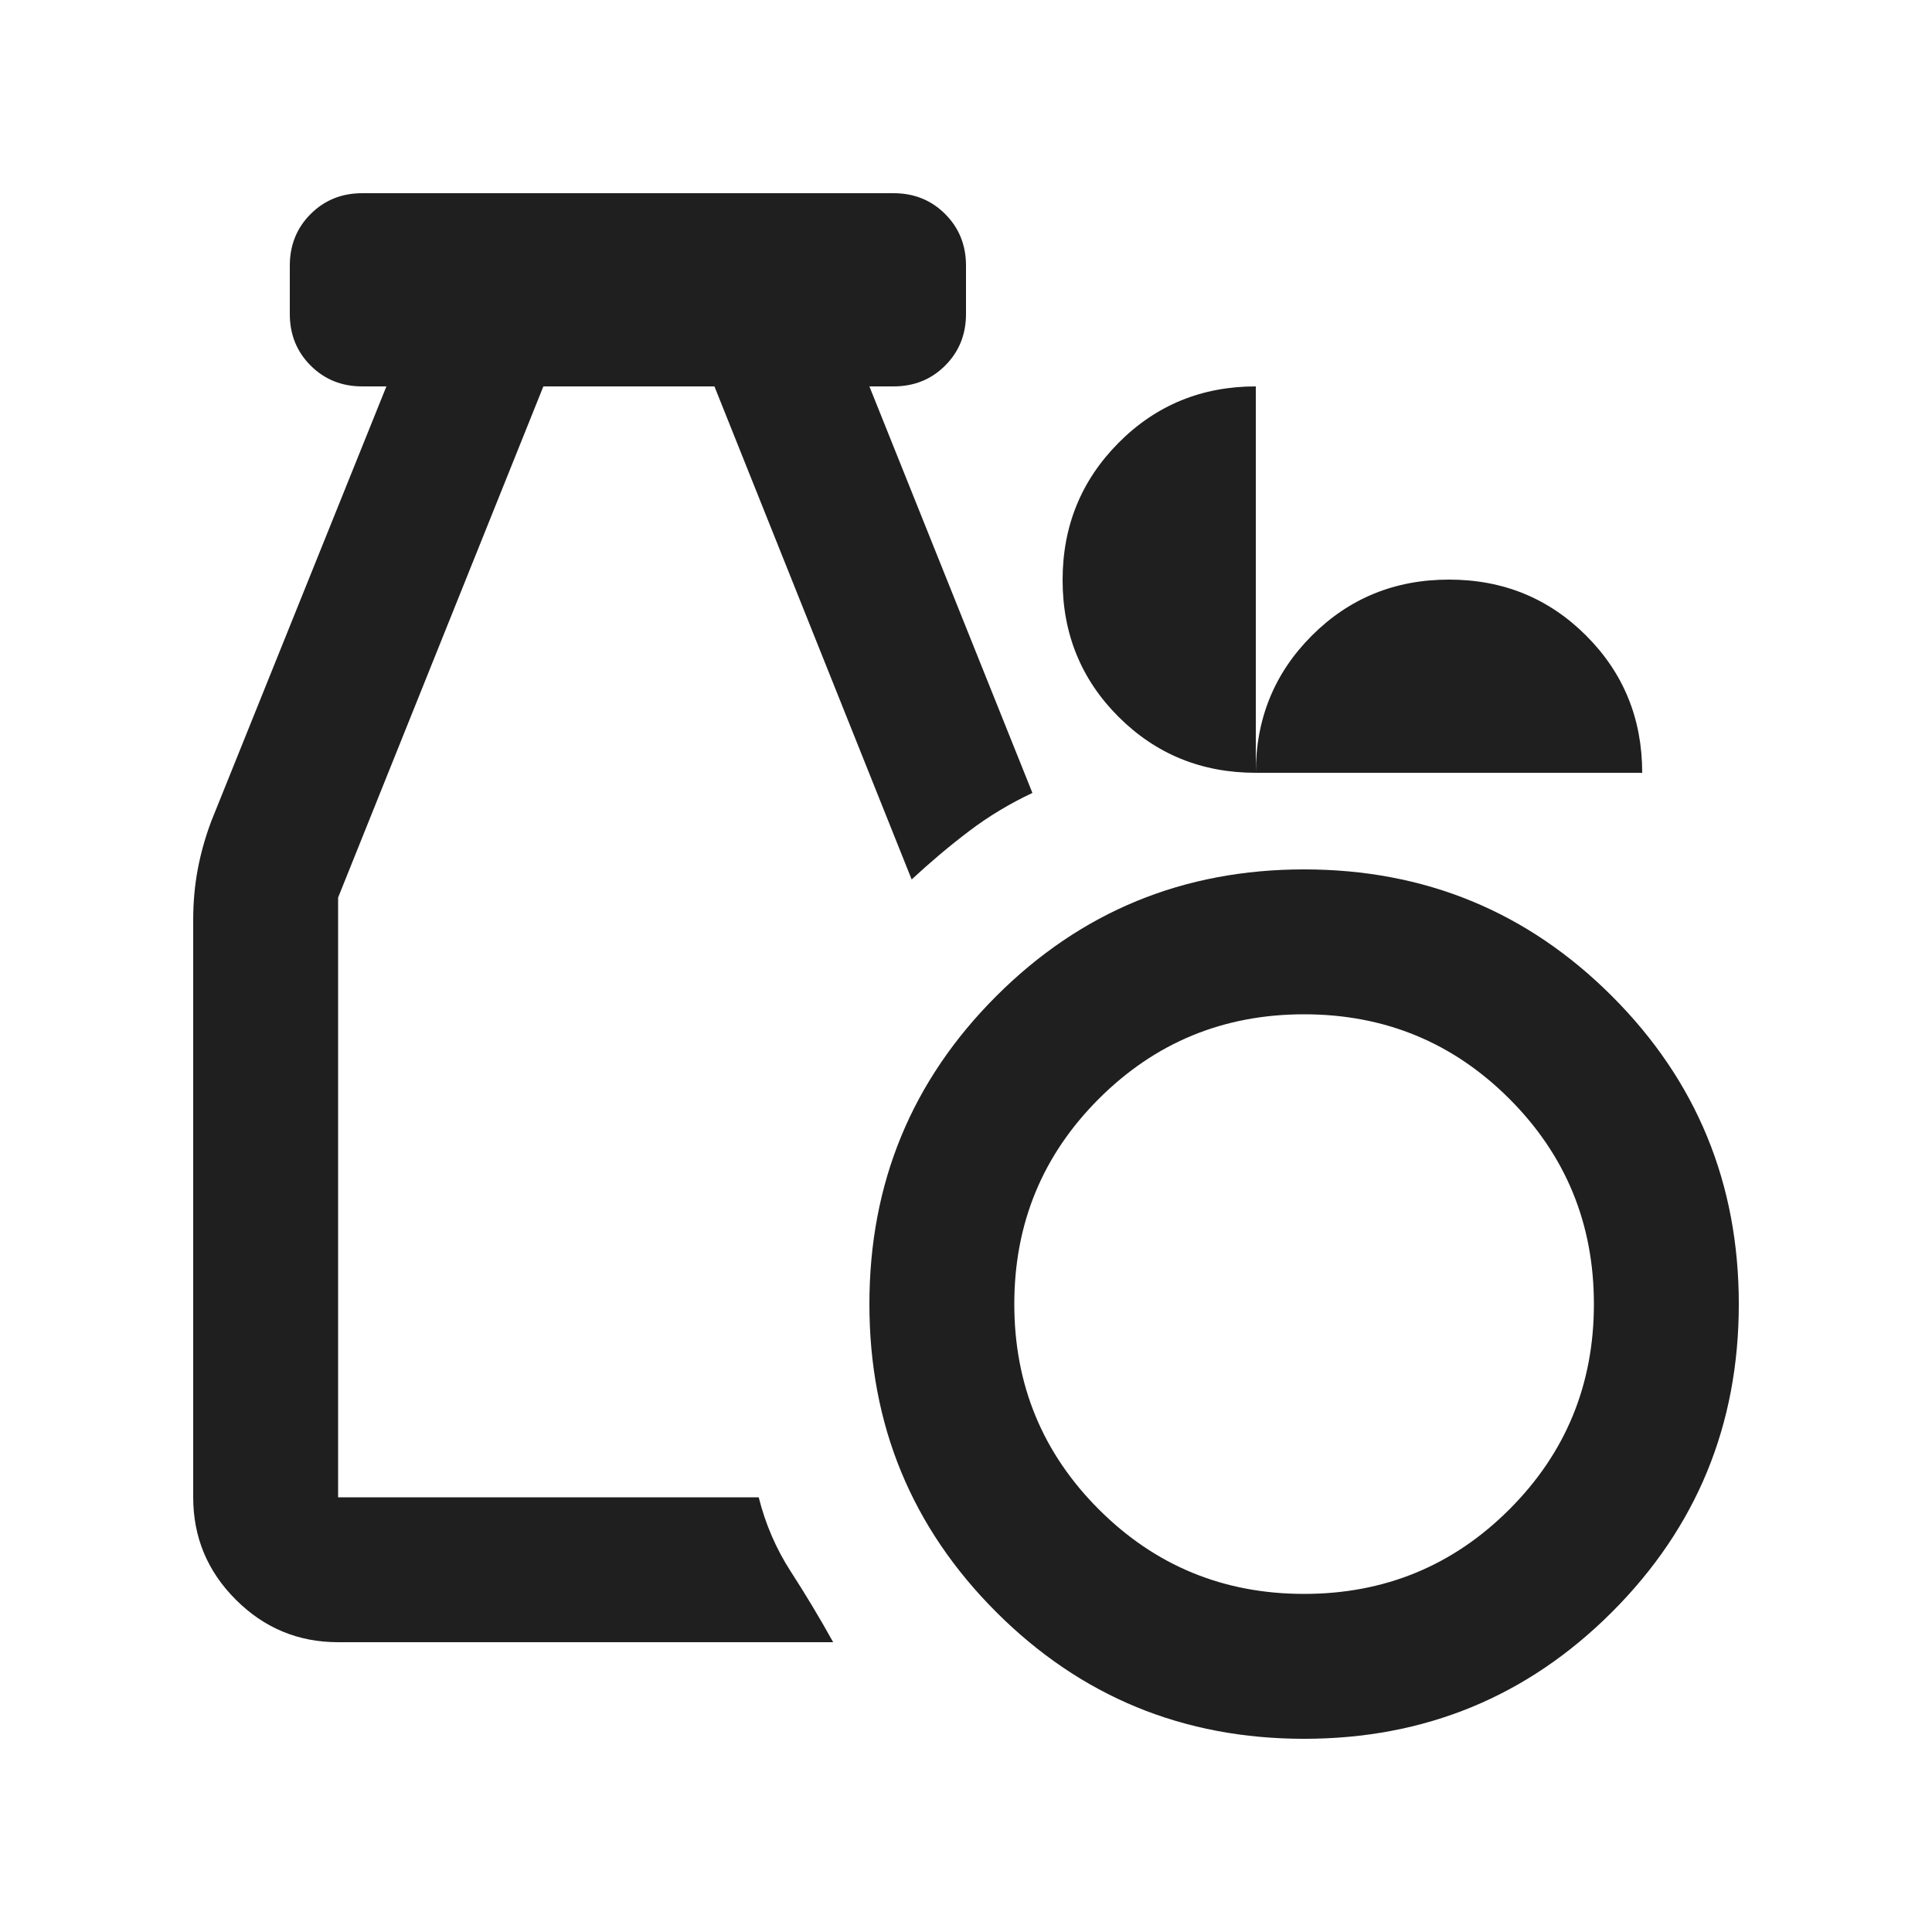
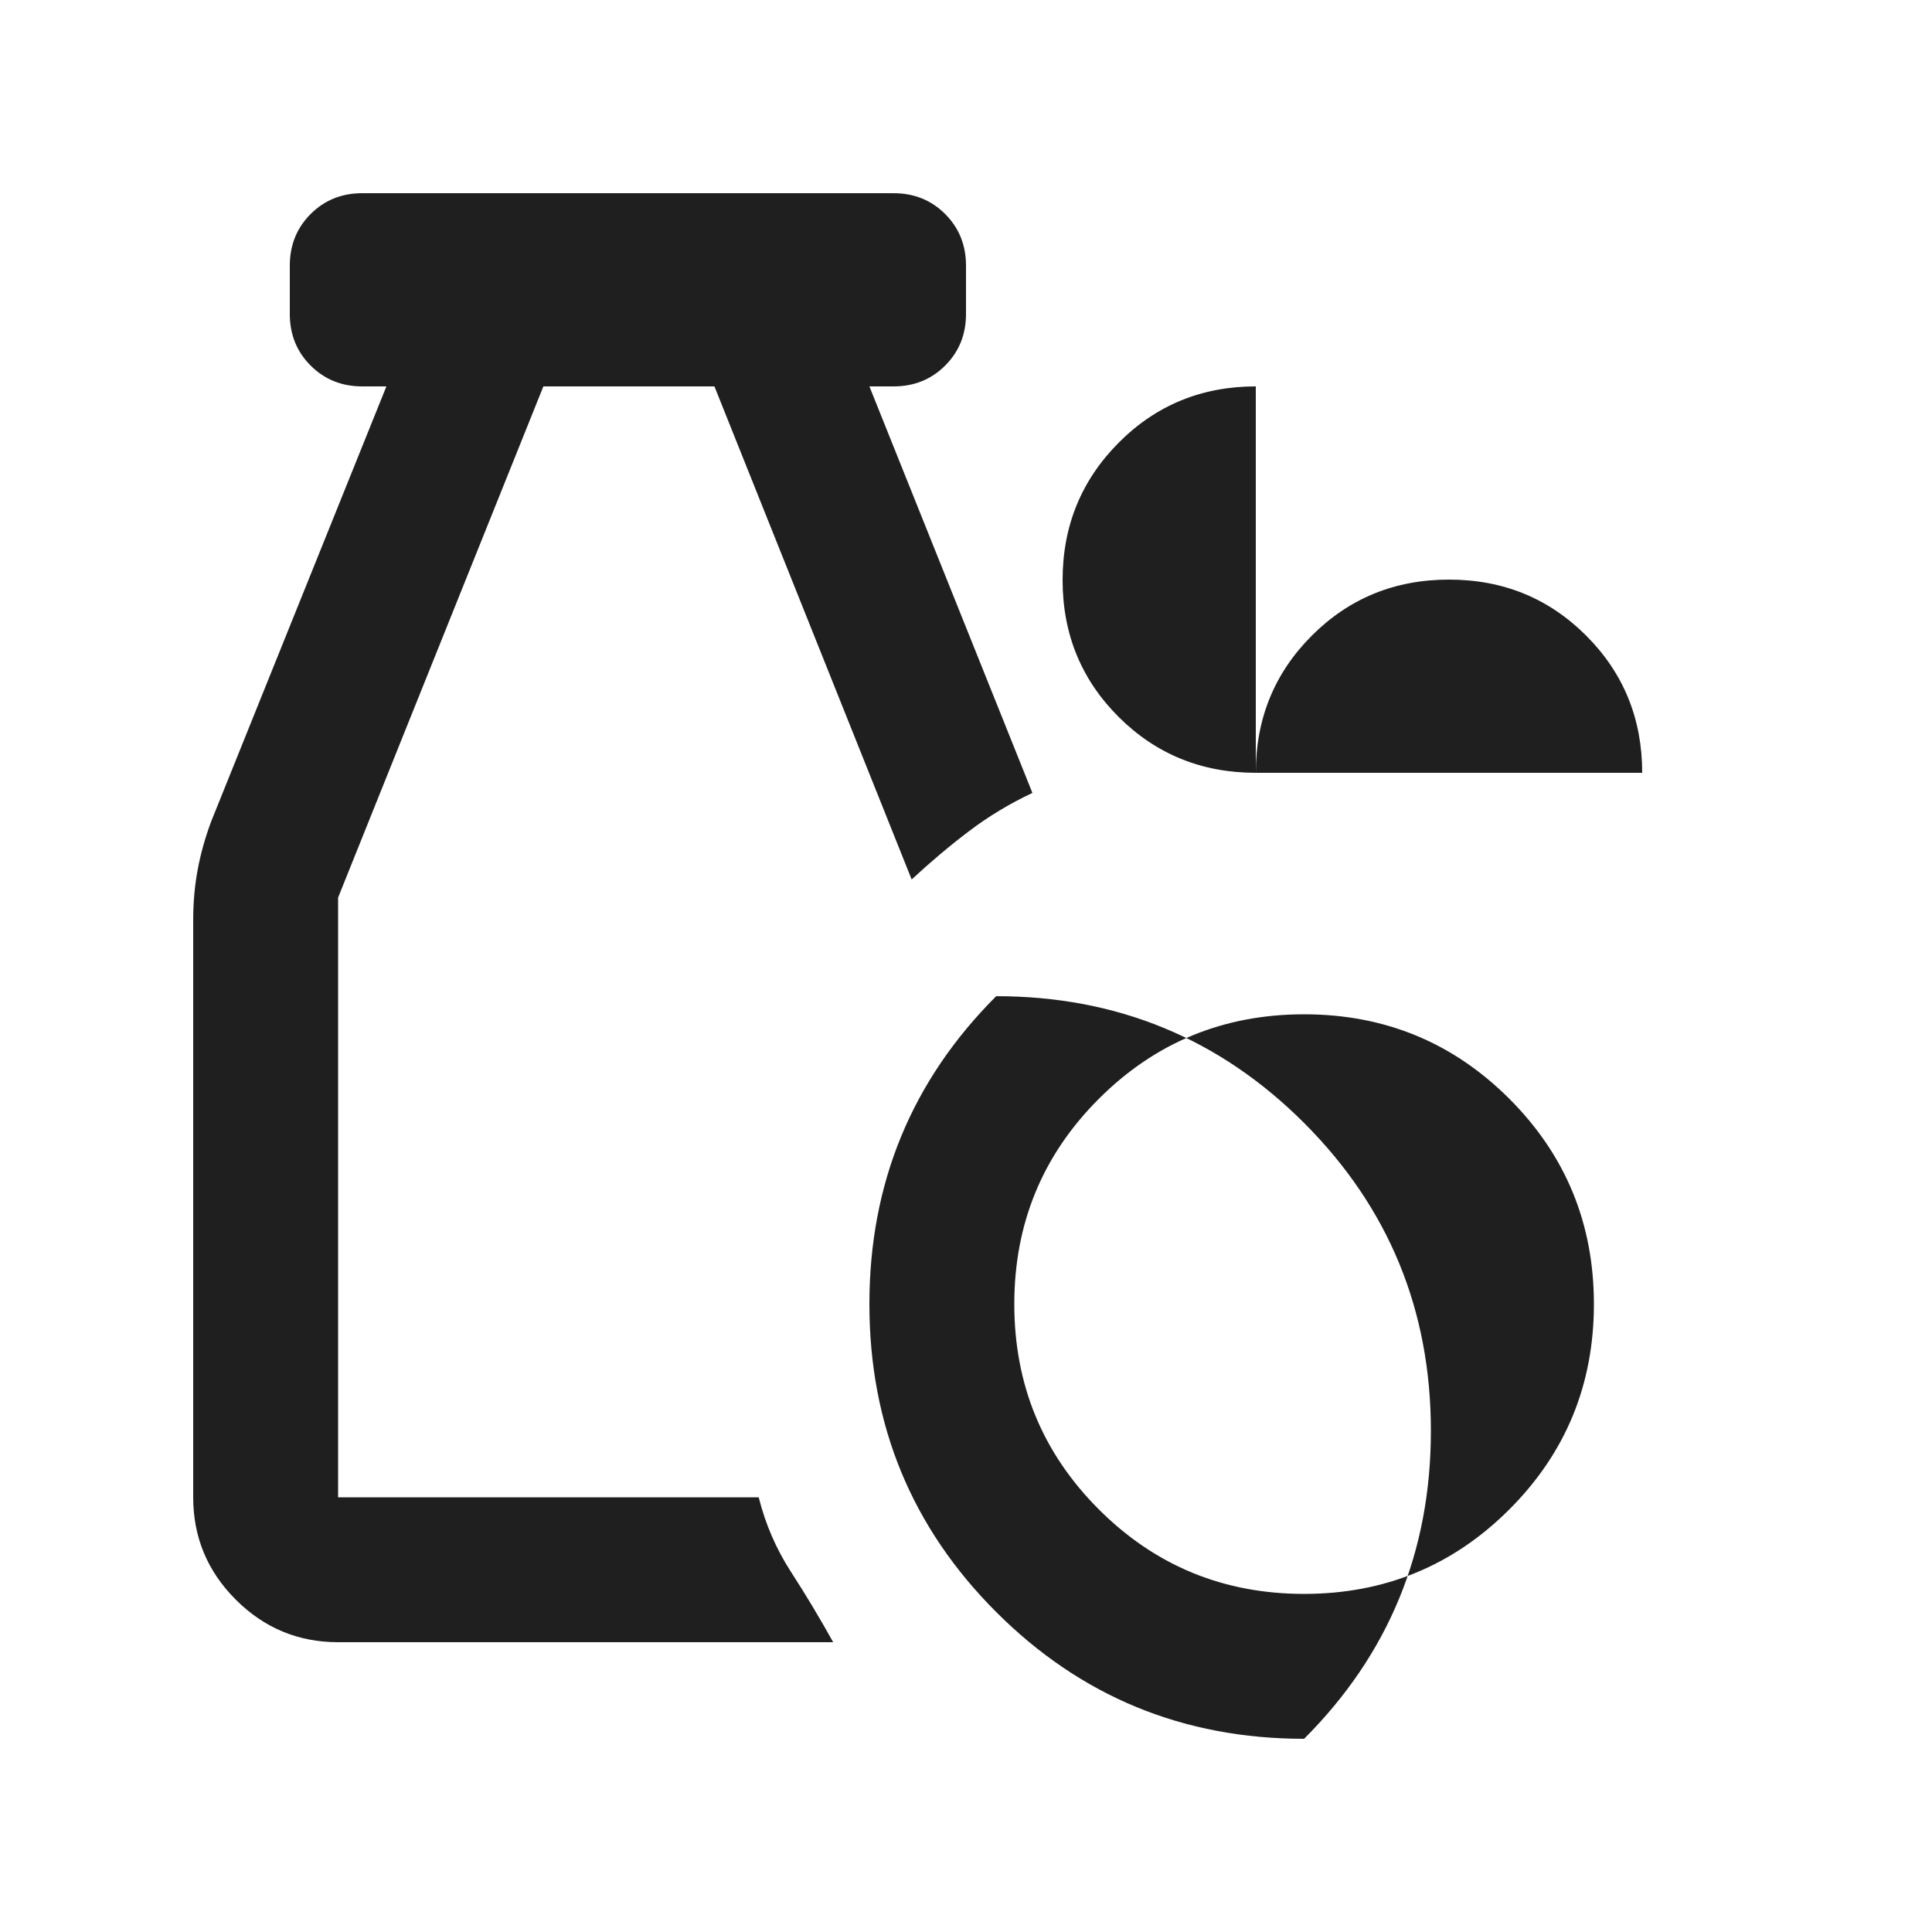
<svg xmlns="http://www.w3.org/2000/svg" height="20px" viewBox="0 -960 960 960" width="20px" fill="#1f1f1f">
-   <path d="M648-96q-90 0-153-63t-63-153q0-90 63-153t153-63q90 0 153 63t63 153q0 90-63 153T648-96Zm0-72q60 0 102-42t42-102q0-60-42-102t-102-42q-60 0-102 42t-42 102q0 60 42 102t102 42Zm-480 24q-29.7 0-50.85-21.15Q96-186.3 96-216v-287q0-13 2.25-25t6.75-24l87-216h-12q-15.3 0-25.65-10.35Q144-788.7 144-804v-24q0-15.3 10.35-25.65Q164.7-864 180-864h264q15.3 0 25.65 10.35Q480-843.3 480-828v24q0 15.3-10.35 25.65Q459.3-768 444-768h-12l81 202q-17 8-31.5 19T453-523l-98-245h-85L168-514v298h209q5 20 16 37t21 35H168Zm456-432q-40.32 0-68.16-27.77-27.84-27.78-27.84-68Q528-712 555.84-740q27.84-28 68.16-28v192q0-40.32 27.84-68.16Q679.68-672 720-672q40.32 0 68.16 27.84Q816-616.32 816-576H624Z" />
+   <path d="M648-96q-90 0-153-63t-63-153q0-90 63-153q90 0 153 63t63 153q0 90-63 153T648-96Zm0-72q60 0 102-42t42-102q0-60-42-102t-102-42q-60 0-102 42t-42 102q0 60 42 102t102 42Zm-480 24q-29.7 0-50.85-21.15Q96-186.3 96-216v-287q0-13 2.25-25t6.75-24l87-216h-12q-15.3 0-25.65-10.35Q144-788.7 144-804v-24q0-15.3 10.35-25.65Q164.7-864 180-864h264q15.3 0 25.65 10.35Q480-843.3 480-828v24q0 15.3-10.35 25.65Q459.3-768 444-768h-12l81 202q-17 8-31.5 19T453-523l-98-245h-85L168-514v298h209q5 20 16 37t21 35H168Zm456-432q-40.32 0-68.16-27.77-27.84-27.78-27.84-68Q528-712 555.84-740q27.84-28 68.16-28v192q0-40.32 27.84-68.16Q679.68-672 720-672q40.32 0 68.16 27.84Q816-616.32 816-576H624Z" />
</svg>